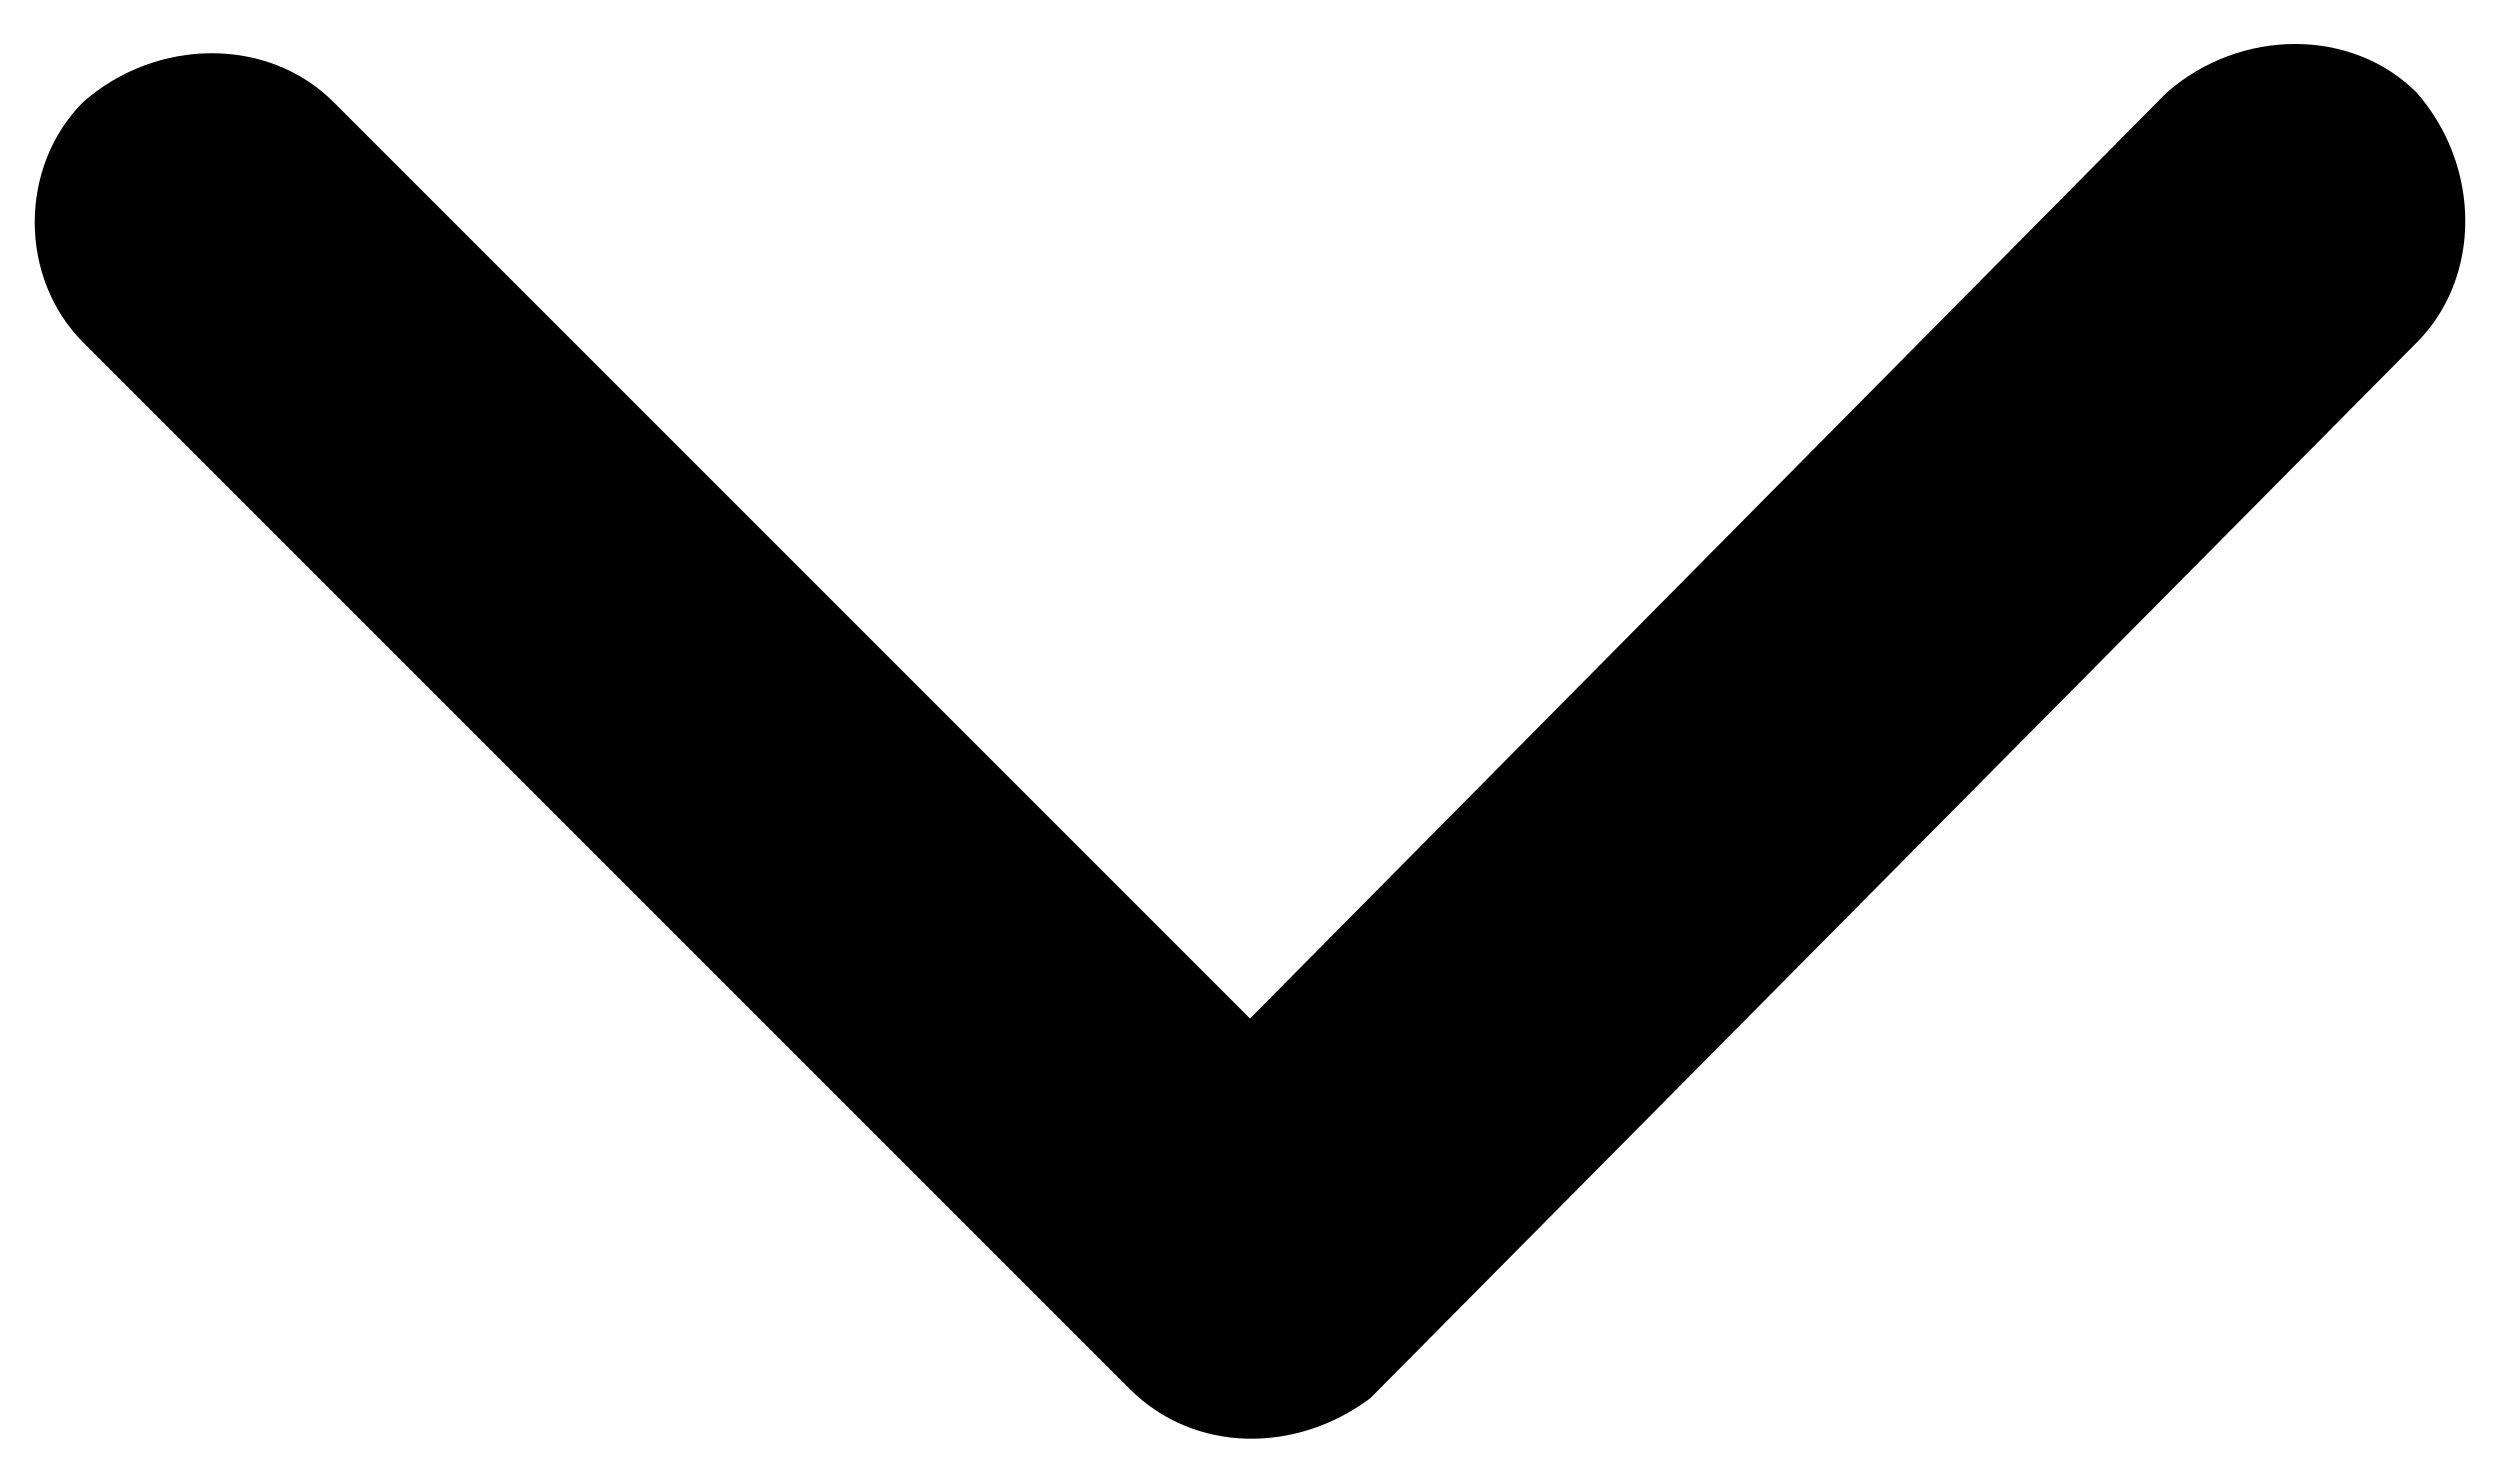
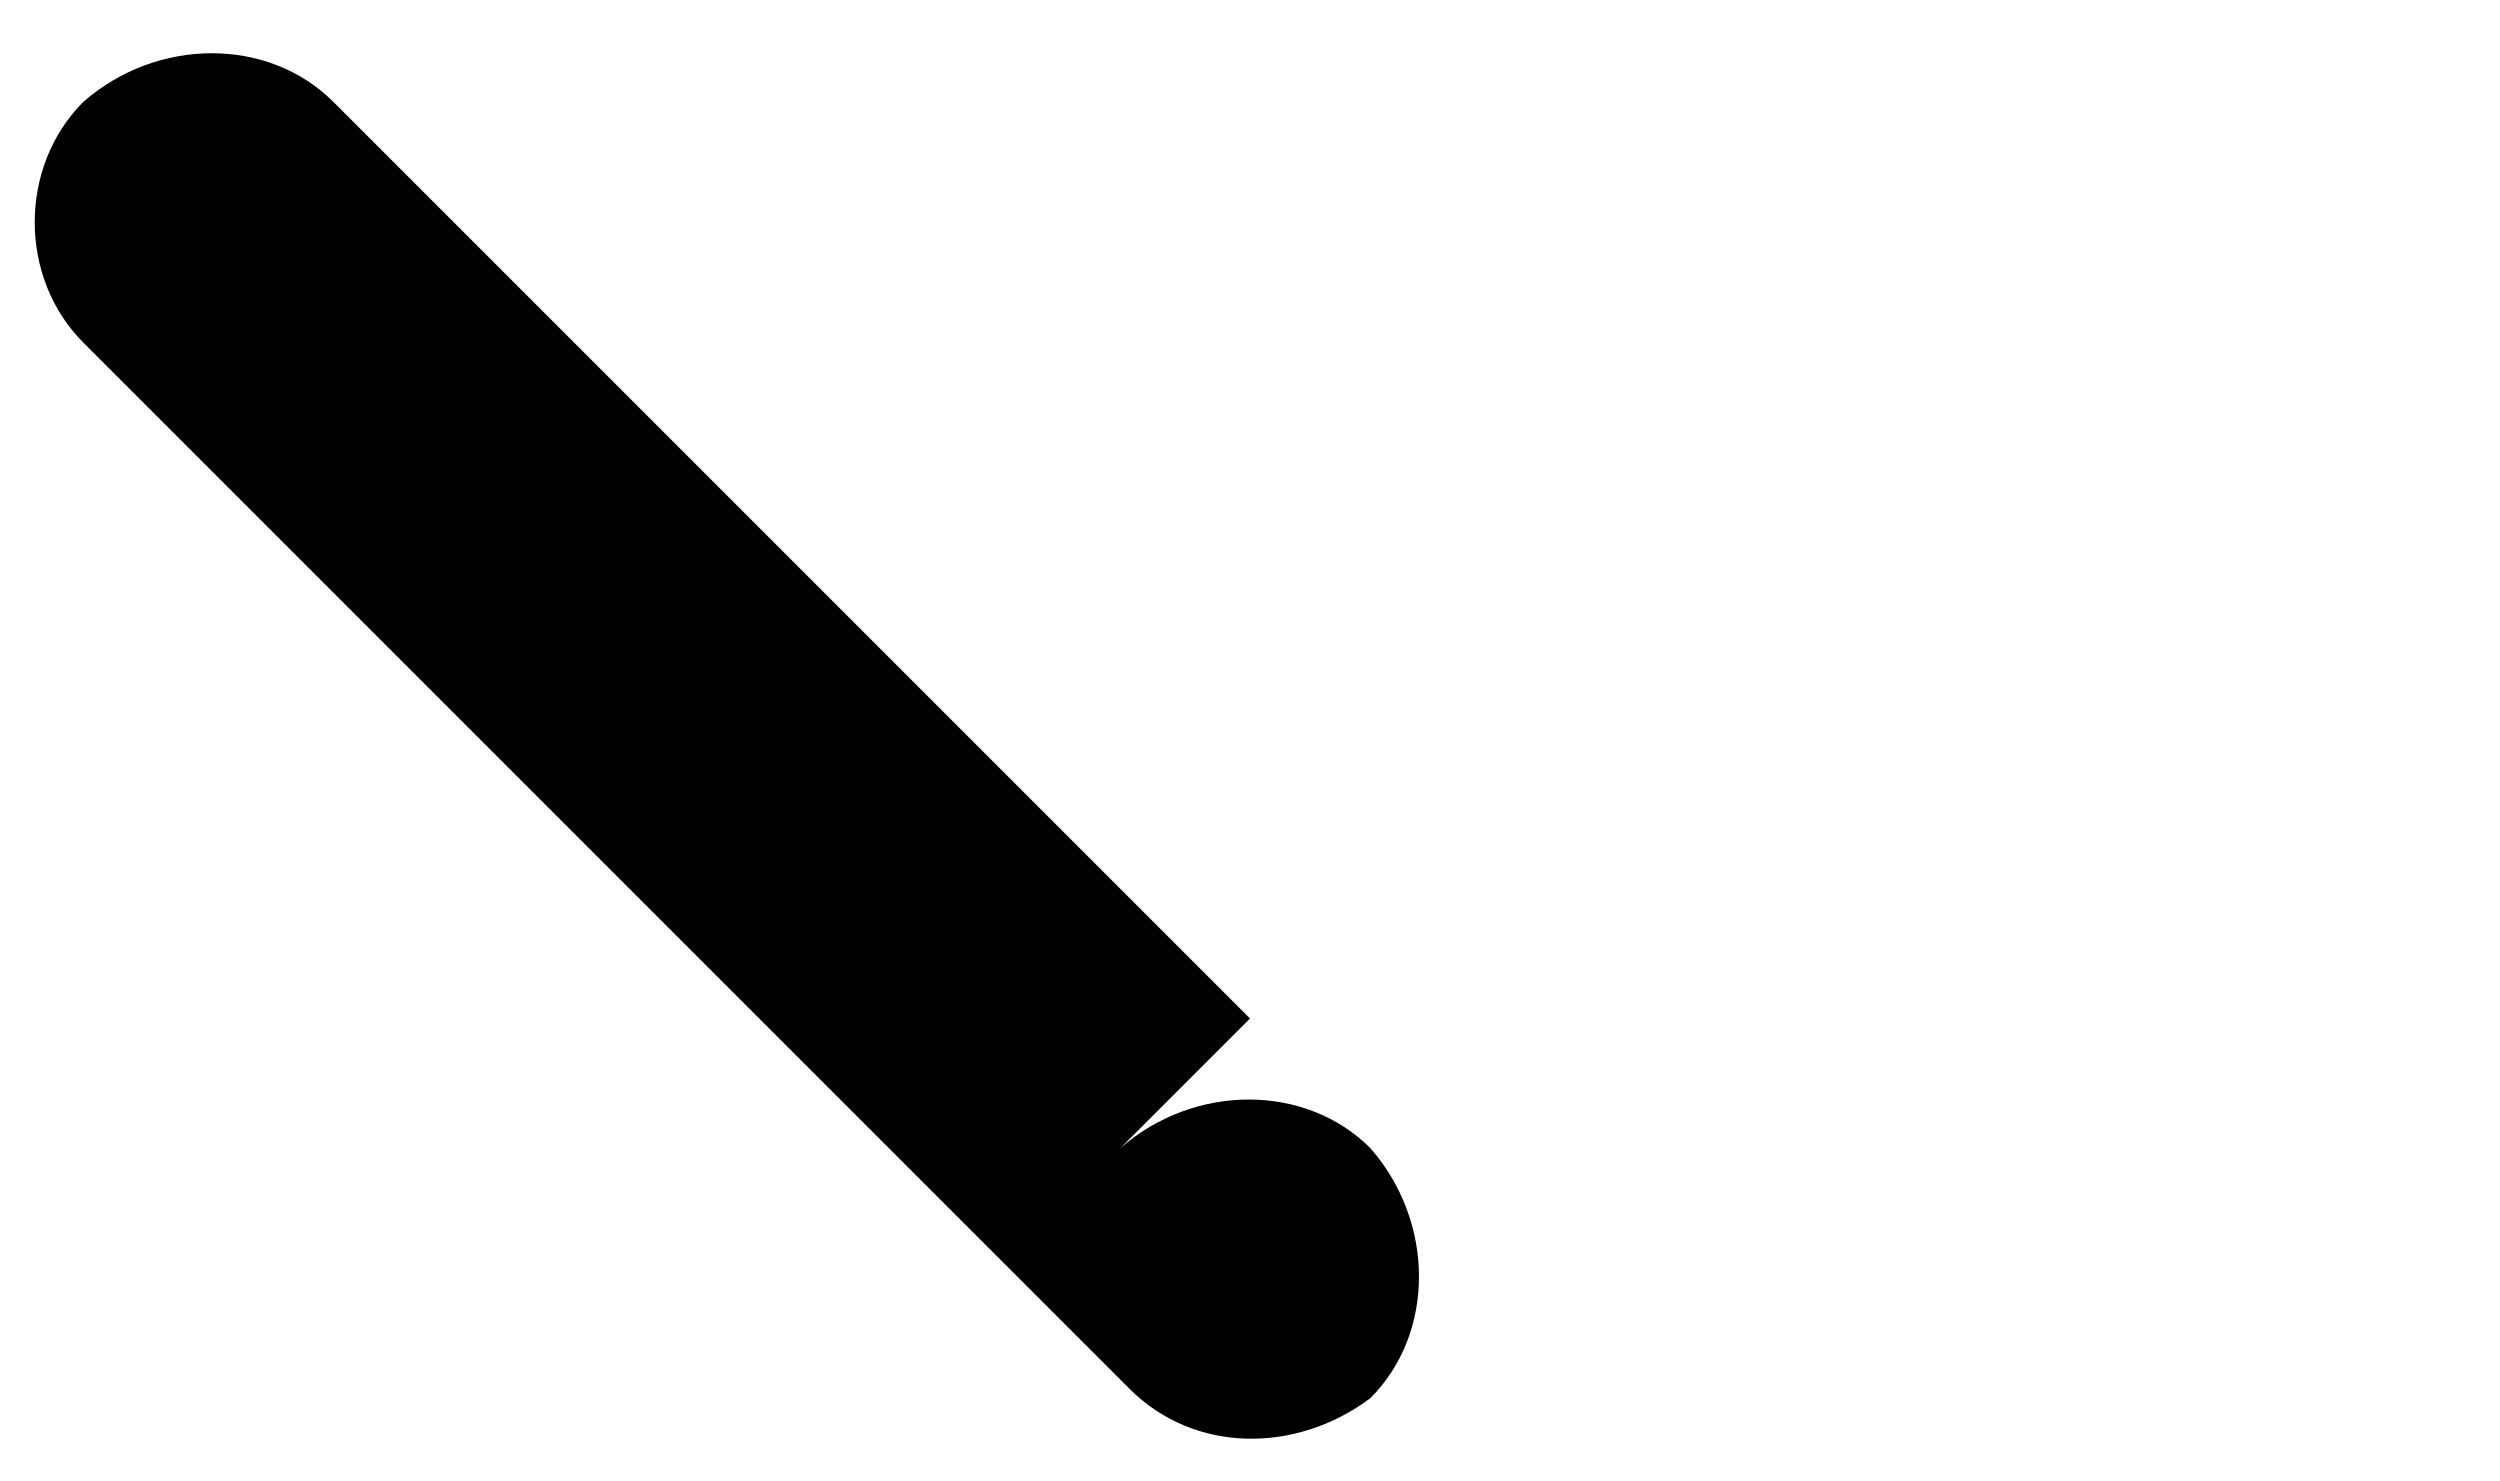
<svg xmlns="http://www.w3.org/2000/svg" version="1.1" id="Ebene_1" x="0px" y="0px" viewBox="0 0 27 16" style="enable-background:new 0 0 27 16;" xml:space="preserve">
  <g transform="matrix(1, 0, 0, 1, 0, 0)">
-     <path id="Icon_ionic-ios-arrow-back-2" d="M13.5,11L3.6,1.1c-0.7-0.7-1.9-0.7-2.7,0C0.2,1.8,0.2,3,0.9,3.7L12.2,15   c0.7,0.7,1.8,0.7,2.6,0.1L26.1,3.7c0.7-0.7,0.7-1.9,0-2.7c-0.7-0.7-1.9-0.7-2.7,0L13.5,11z" />
+     <path id="Icon_ionic-ios-arrow-back-2" d="M13.5,11L3.6,1.1c-0.7-0.7-1.9-0.7-2.7,0C0.2,1.8,0.2,3,0.9,3.7L12.2,15   c0.7,0.7,1.8,0.7,2.6,0.1c0.7-0.7,0.7-1.9,0-2.7c-0.7-0.7-1.9-0.7-2.7,0L13.5,11z" />
  </g>
</svg>